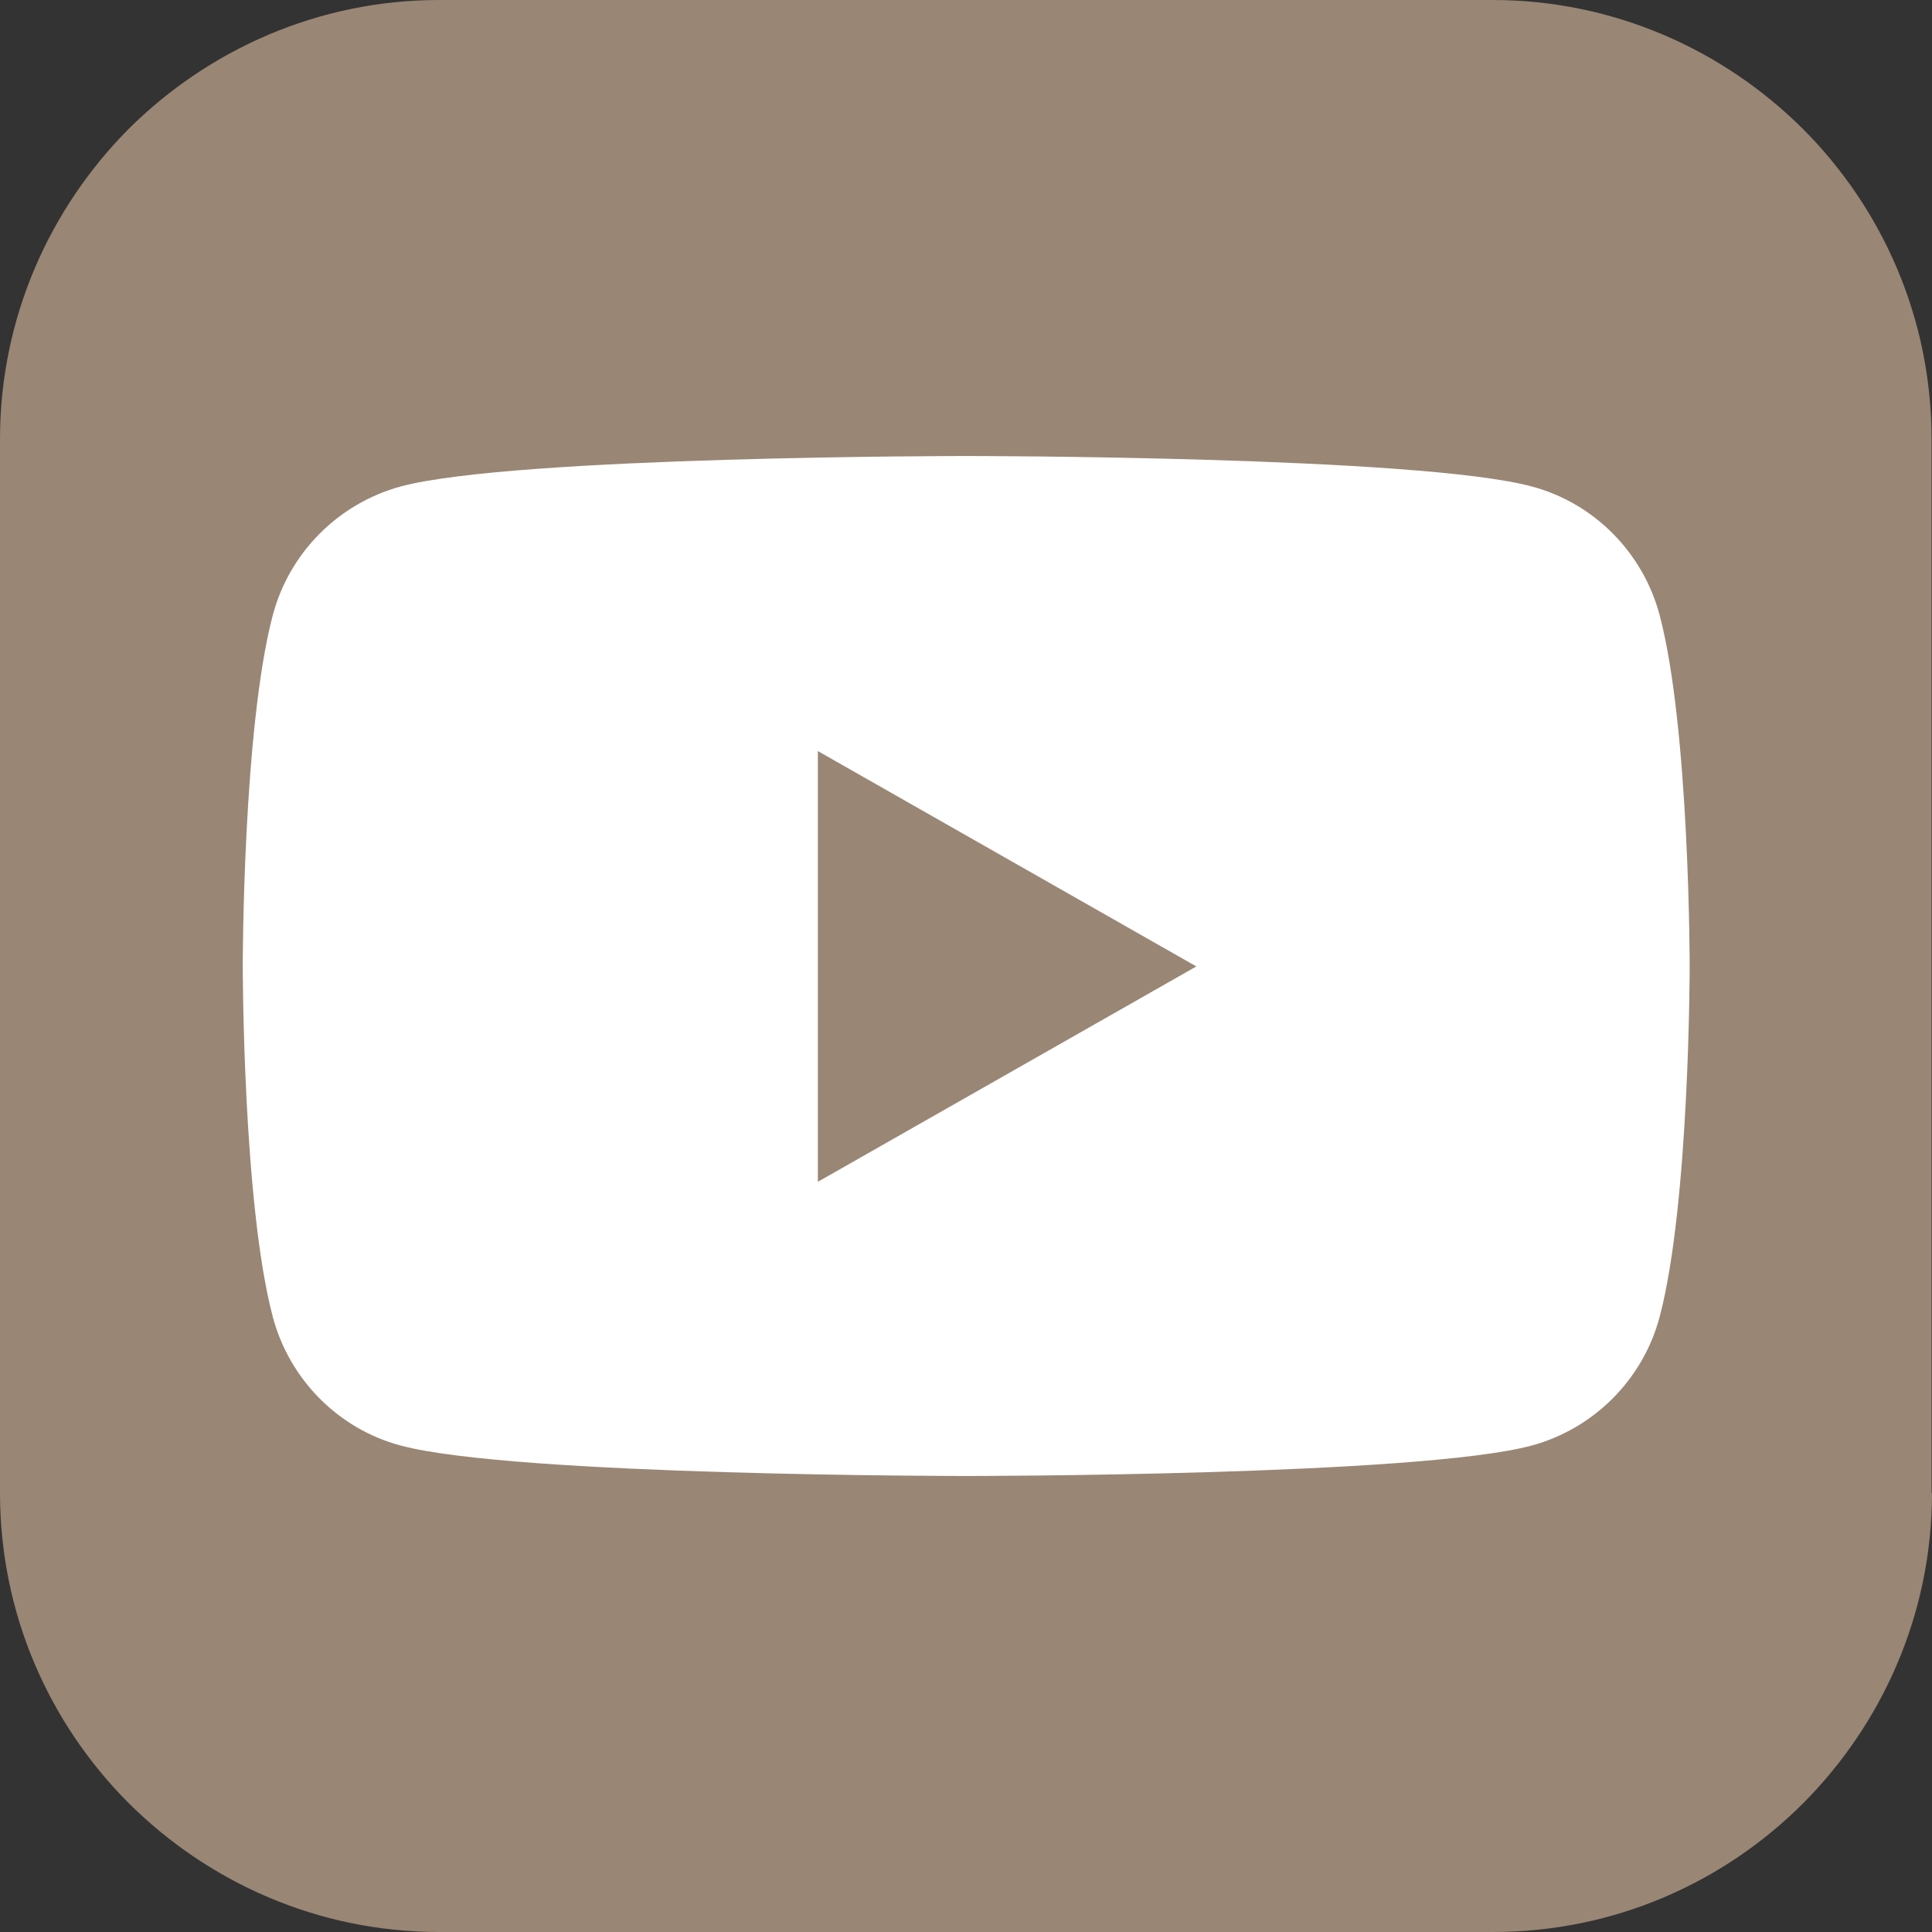
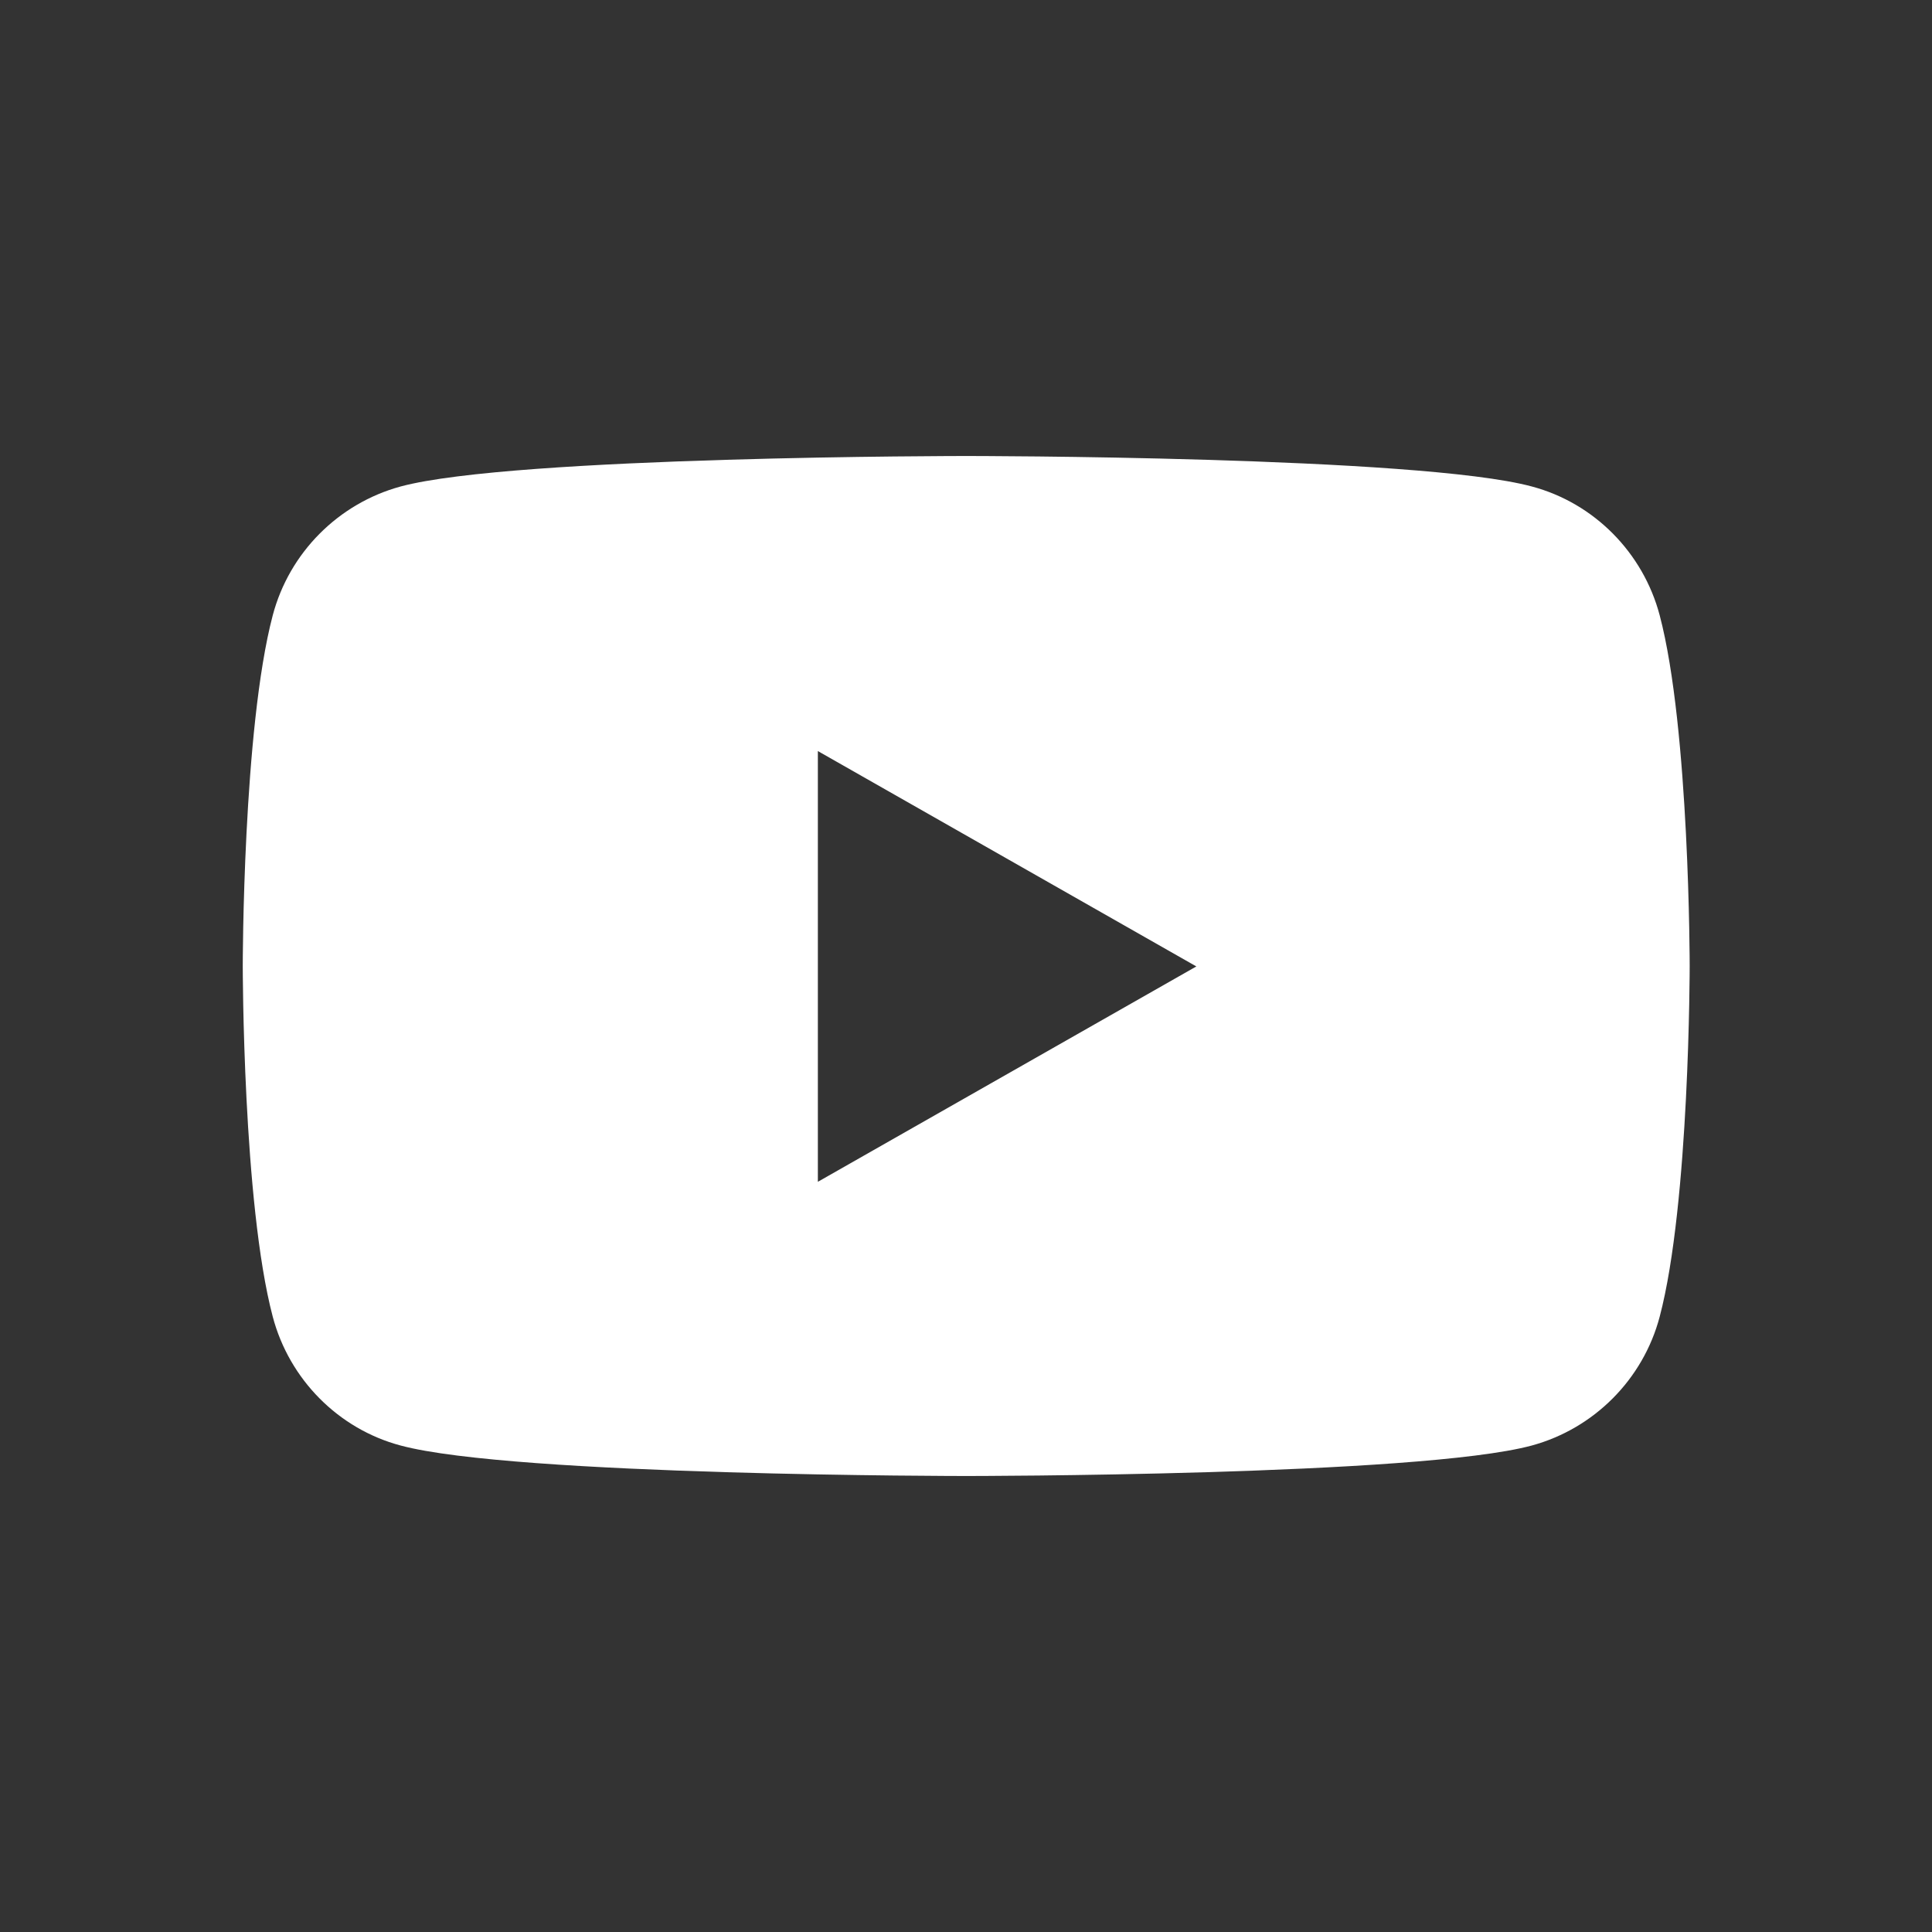
<svg xmlns="http://www.w3.org/2000/svg" width="40" height="40" viewBox="0 0 40 40" fill="none">
  <rect x="0" y="0" width="40" height="40" fill="#333333" stroke="none" />
-   <path d="M40 30.91C40 33.414 38.973 35.685 37.334 37.333C35.686 38.982 33.416 40 30.912 40H9.088C6.584 40 4.314 38.973 2.666 37.333C1.018 35.685 0 33.414 0 30.91V9.09C0 6.586 1.027 4.315 2.666 2.667C4.314 1.027 6.593 0 9.088 0H30.903C33.407 0 35.677 1.027 37.325 2.667C38.973 4.315 39.991 6.586 39.991 9.09V30.91H40Z" fill="#998675" />
  <path d="M34.362 12.739C34.019 11.441 33.002 10.414 31.714 10.072C29.381 9.441 20.005 9.441 20.005 9.441C20.005 9.441 10.637 9.441 8.295 10.072C7.007 10.423 5.99 11.441 5.647 12.739C5.026 15.09 5.026 20 5.026 20C5.026 20 5.026 24.91 5.647 27.261C5.99 28.559 7.007 29.586 8.295 29.928C10.637 30.559 20.005 30.559 20.005 30.559C20.005 30.559 29.381 30.559 31.714 29.928C33.002 29.577 34.019 28.559 34.362 27.261C34.983 24.91 34.983 20 34.983 20C34.983 20 34.983 15.09 34.362 12.739ZM16.933 24.459V15.55L24.769 20.009L16.933 24.468V24.459Z" fill="white" />
</svg>